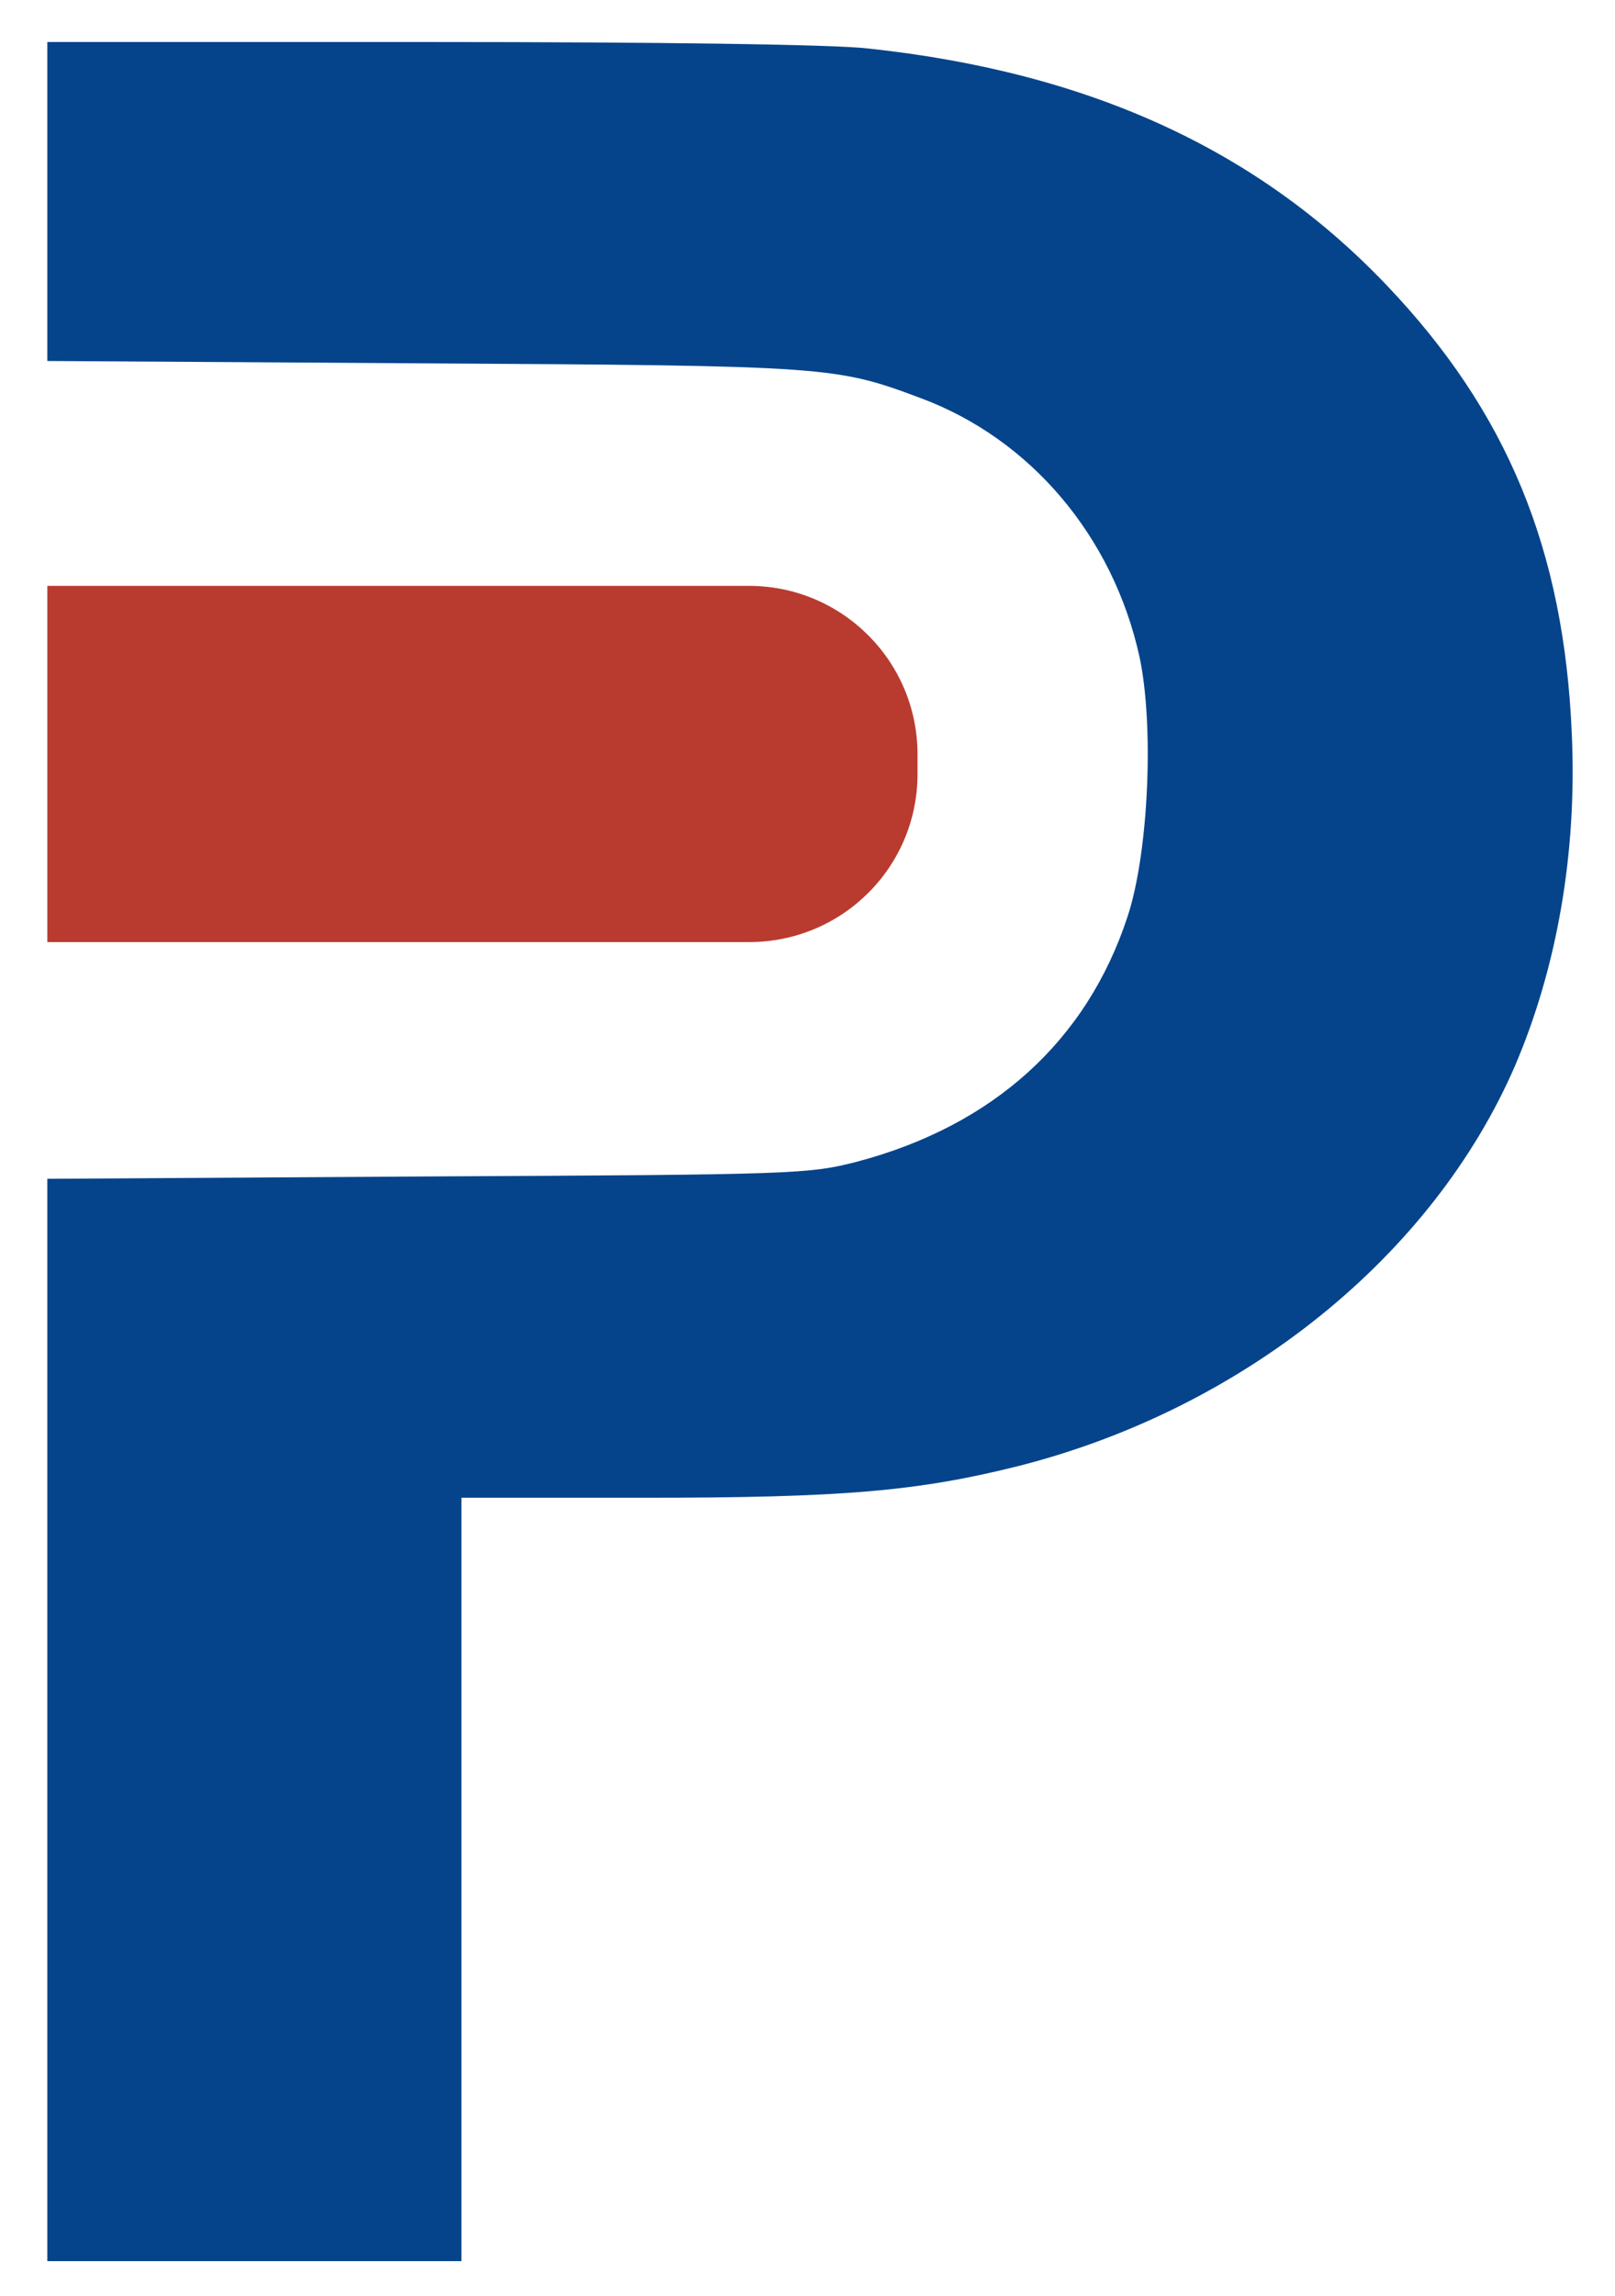
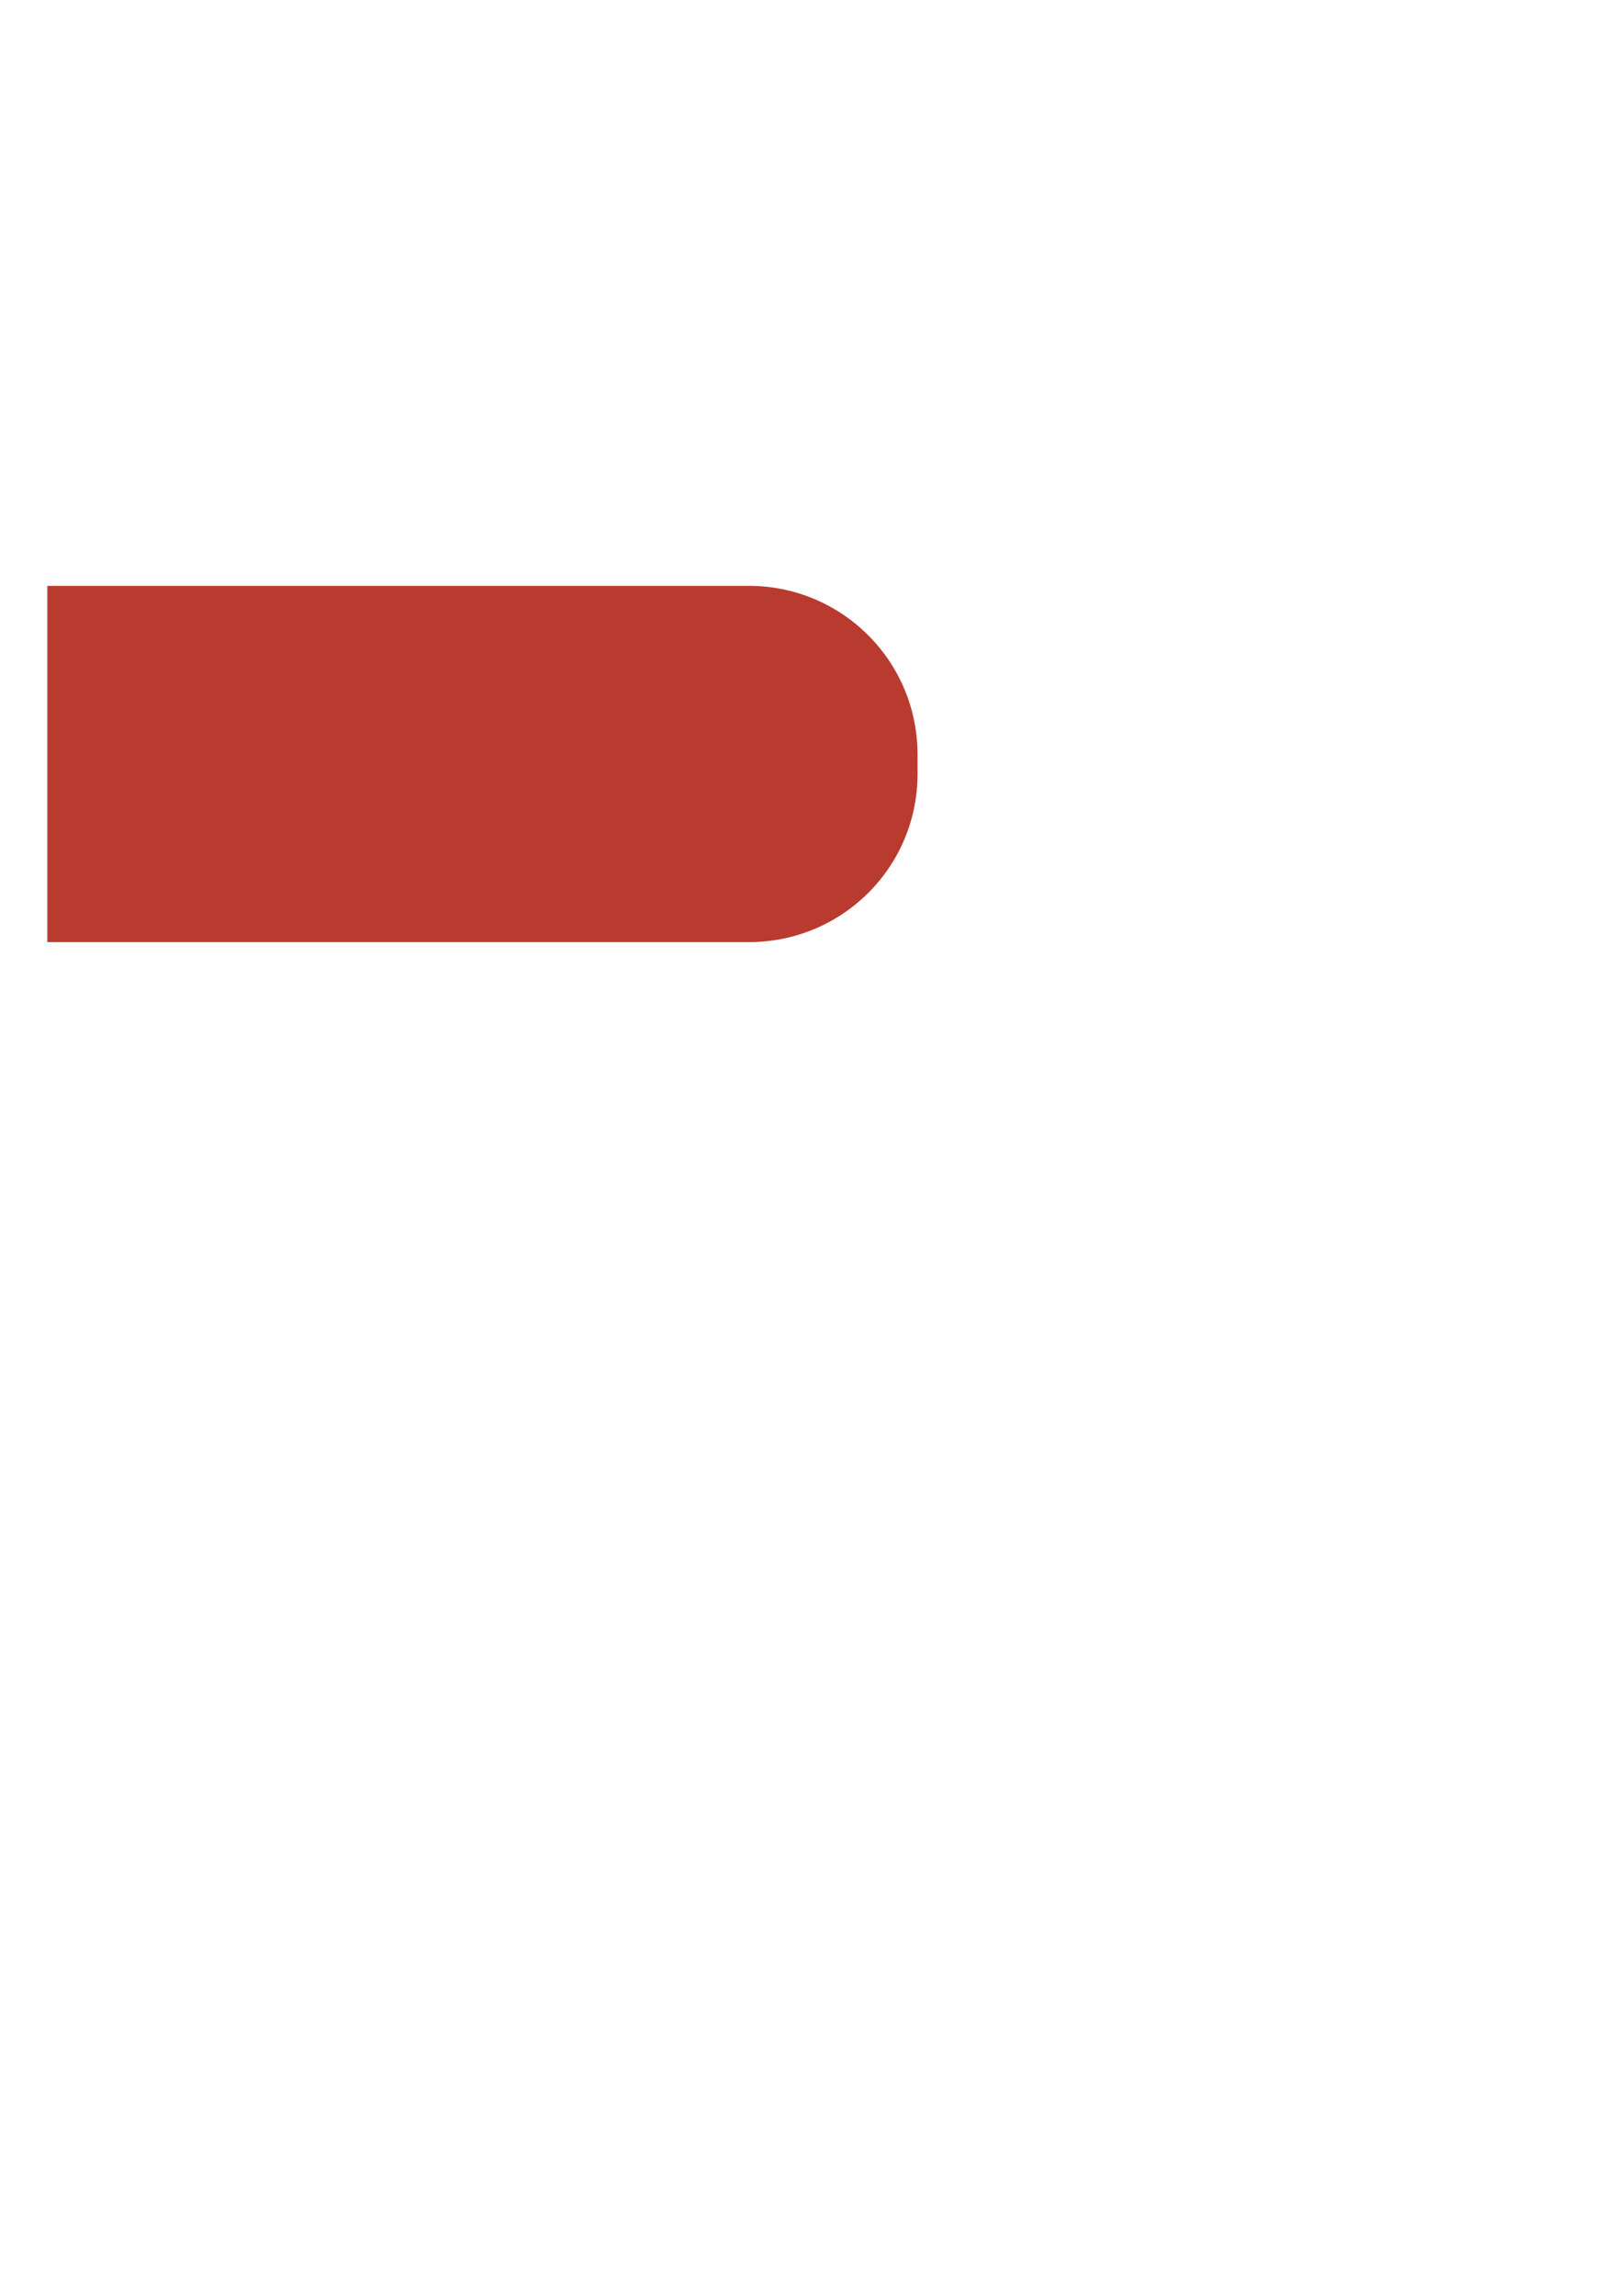
<svg xmlns="http://www.w3.org/2000/svg" id="Capa_1" x="0px" y="0px" viewBox="0 0 273 388" style="enable-background:new 0 0 273 388;" xml:space="preserve">
  <style type="text/css">
	.st0{fill:#05448B;}
	.st1{fill:#B93B2F;}
</style>
-   <path class="st0" d="M8,34v27l63.8,0.4c68.3,0.4,69.5,0.5,83.9,5.9c18.5,6.9,32.4,23.3,36.9,43.6c2.5,11.5,1.6,33.1-2,44  c-6.9,21-22.7,35.3-45.7,41.4c-8.2,2.1-10.1,2.2-72.6,2.5L8,199.2v91.5v91.4h35h35v-64.5v-64.5h30.9c33.6,0,46.3-1.1,63.4-5.4  c38-9.7,69.9-35.5,83.8-67.6c7.1-16.6,10.5-36,9.6-56c-1.3-31.2-10.9-54.5-31.3-75.9c-21.8-22.9-50.3-36-87.6-40  c-5.8-0.7-35.6-1.1-74.3-1.1H8V34z" />
  <path class="st1" d="M126.6,159.2H8V99h118.6c15.7,0,28.5,12.7,28.5,28.5v3.3C155.1,146.5,142.4,159.2,126.6,159.2z" />
</svg>